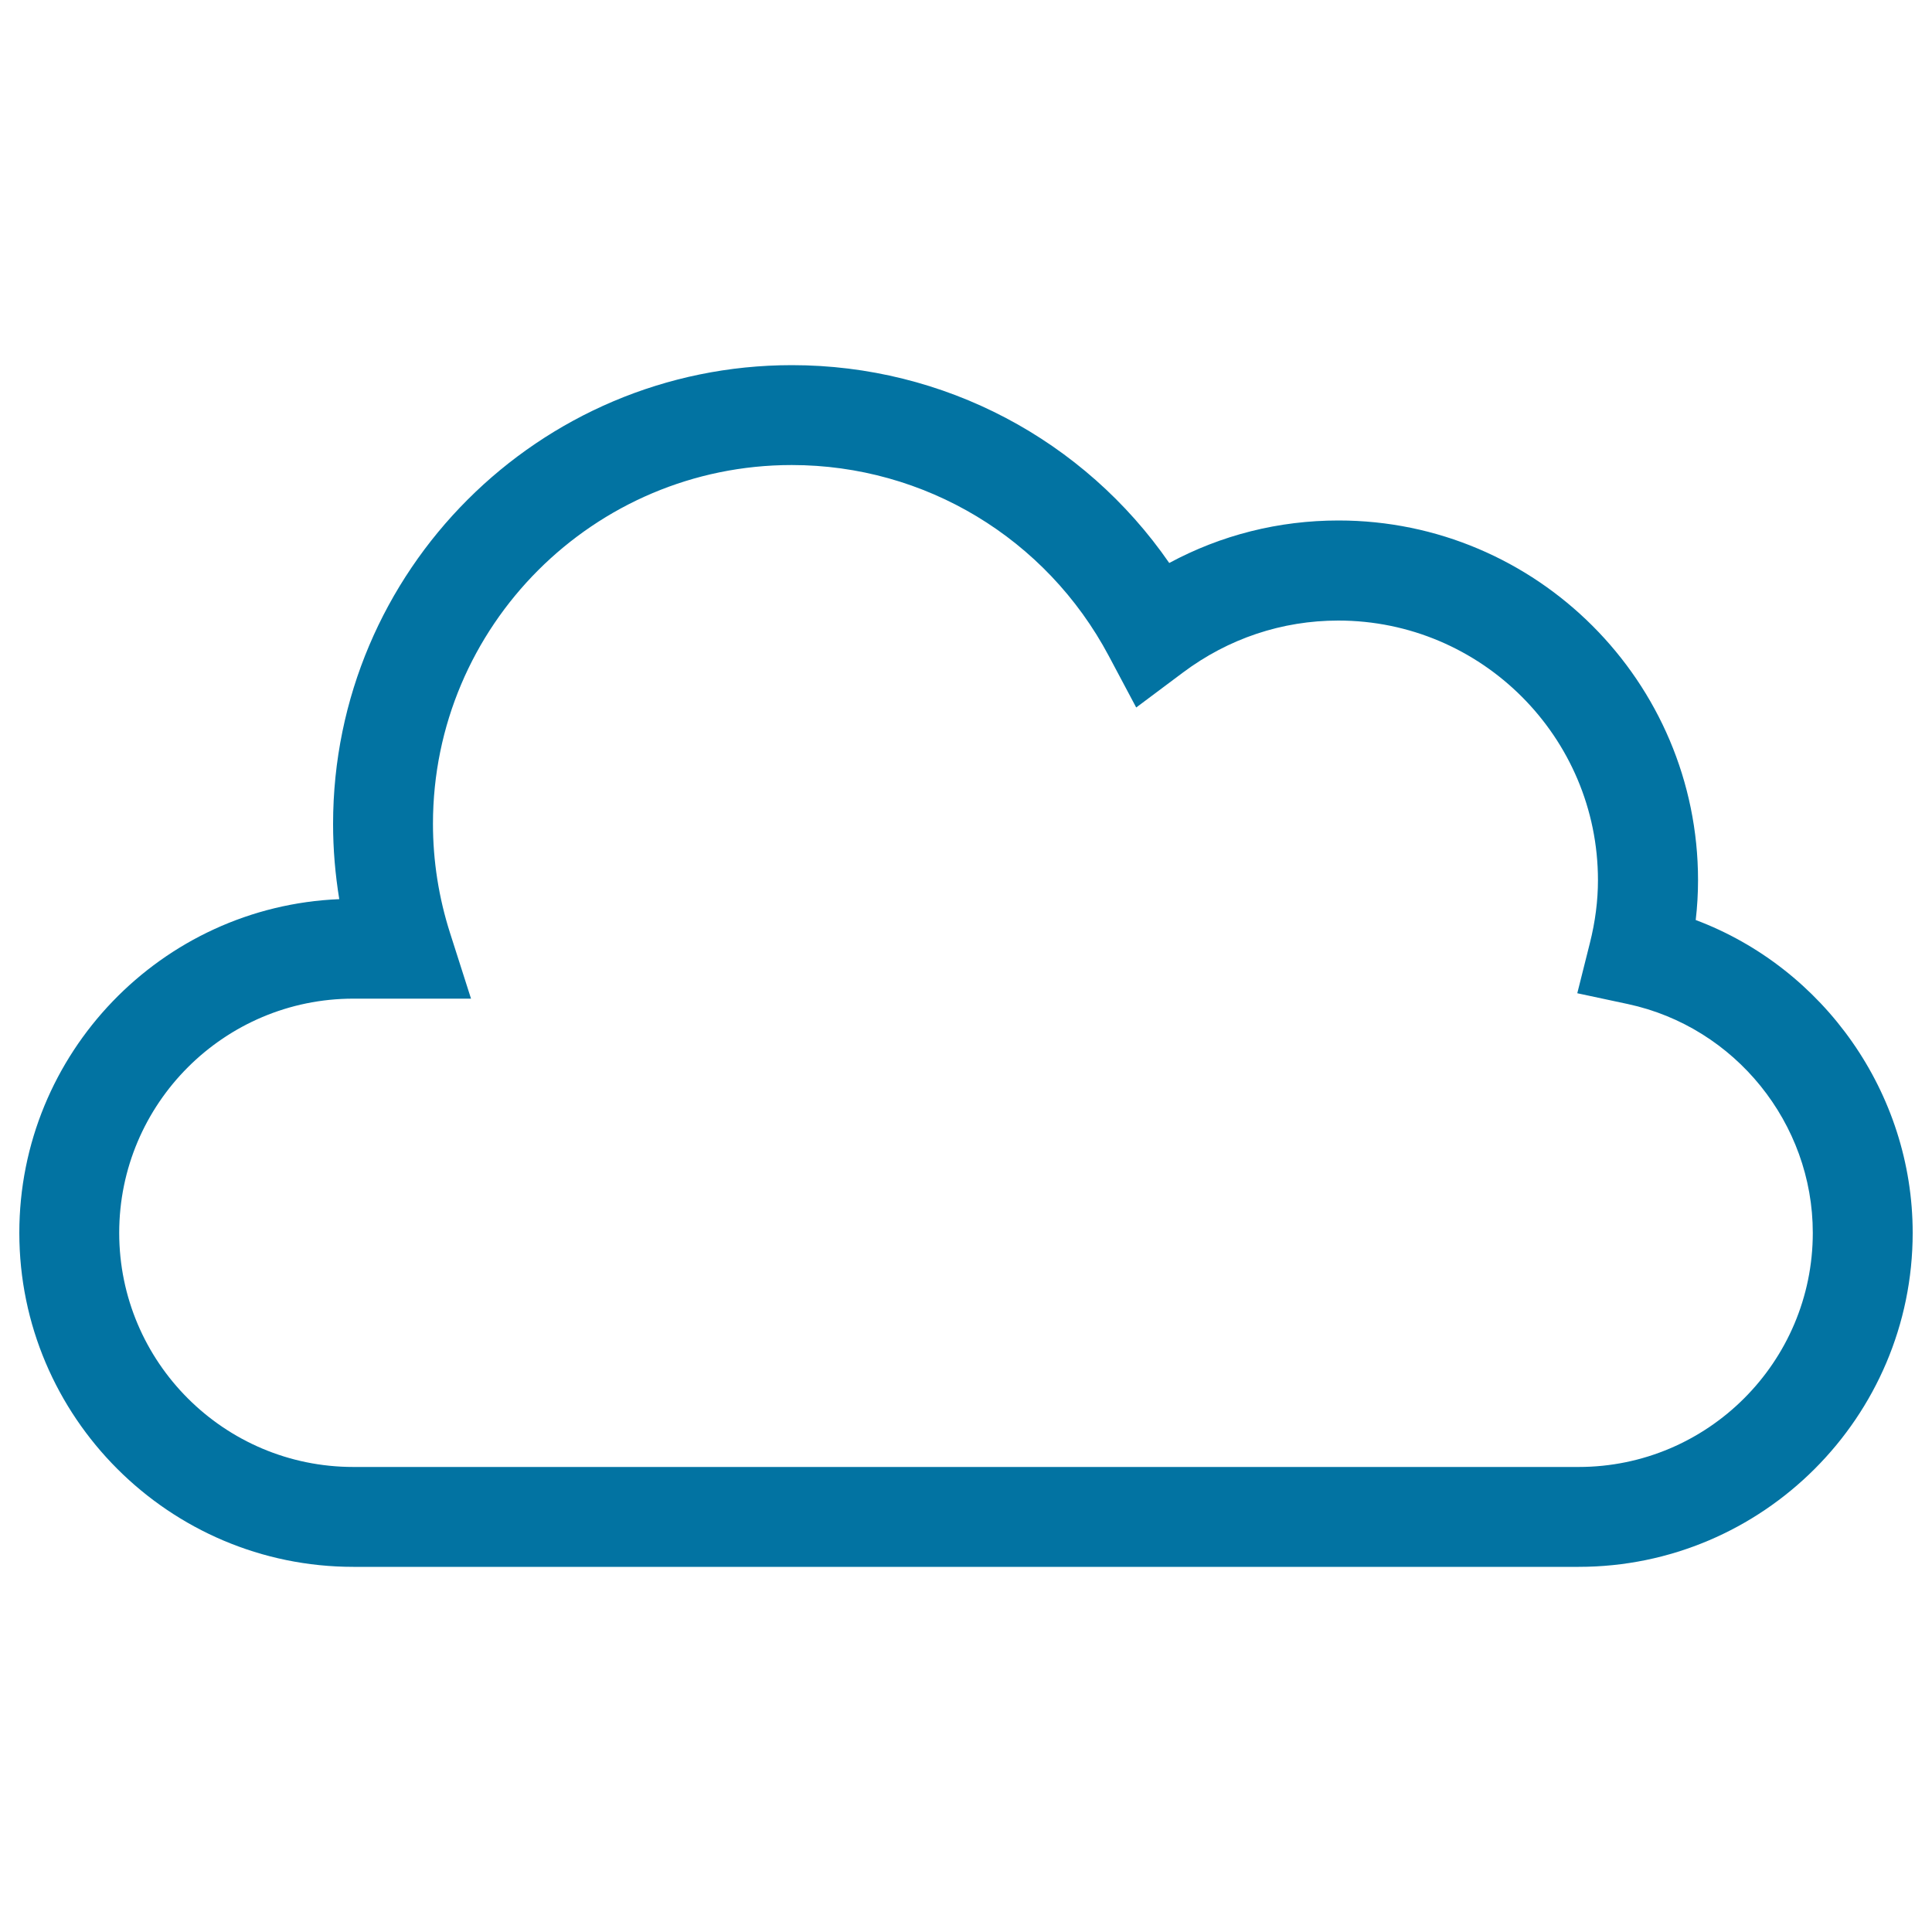
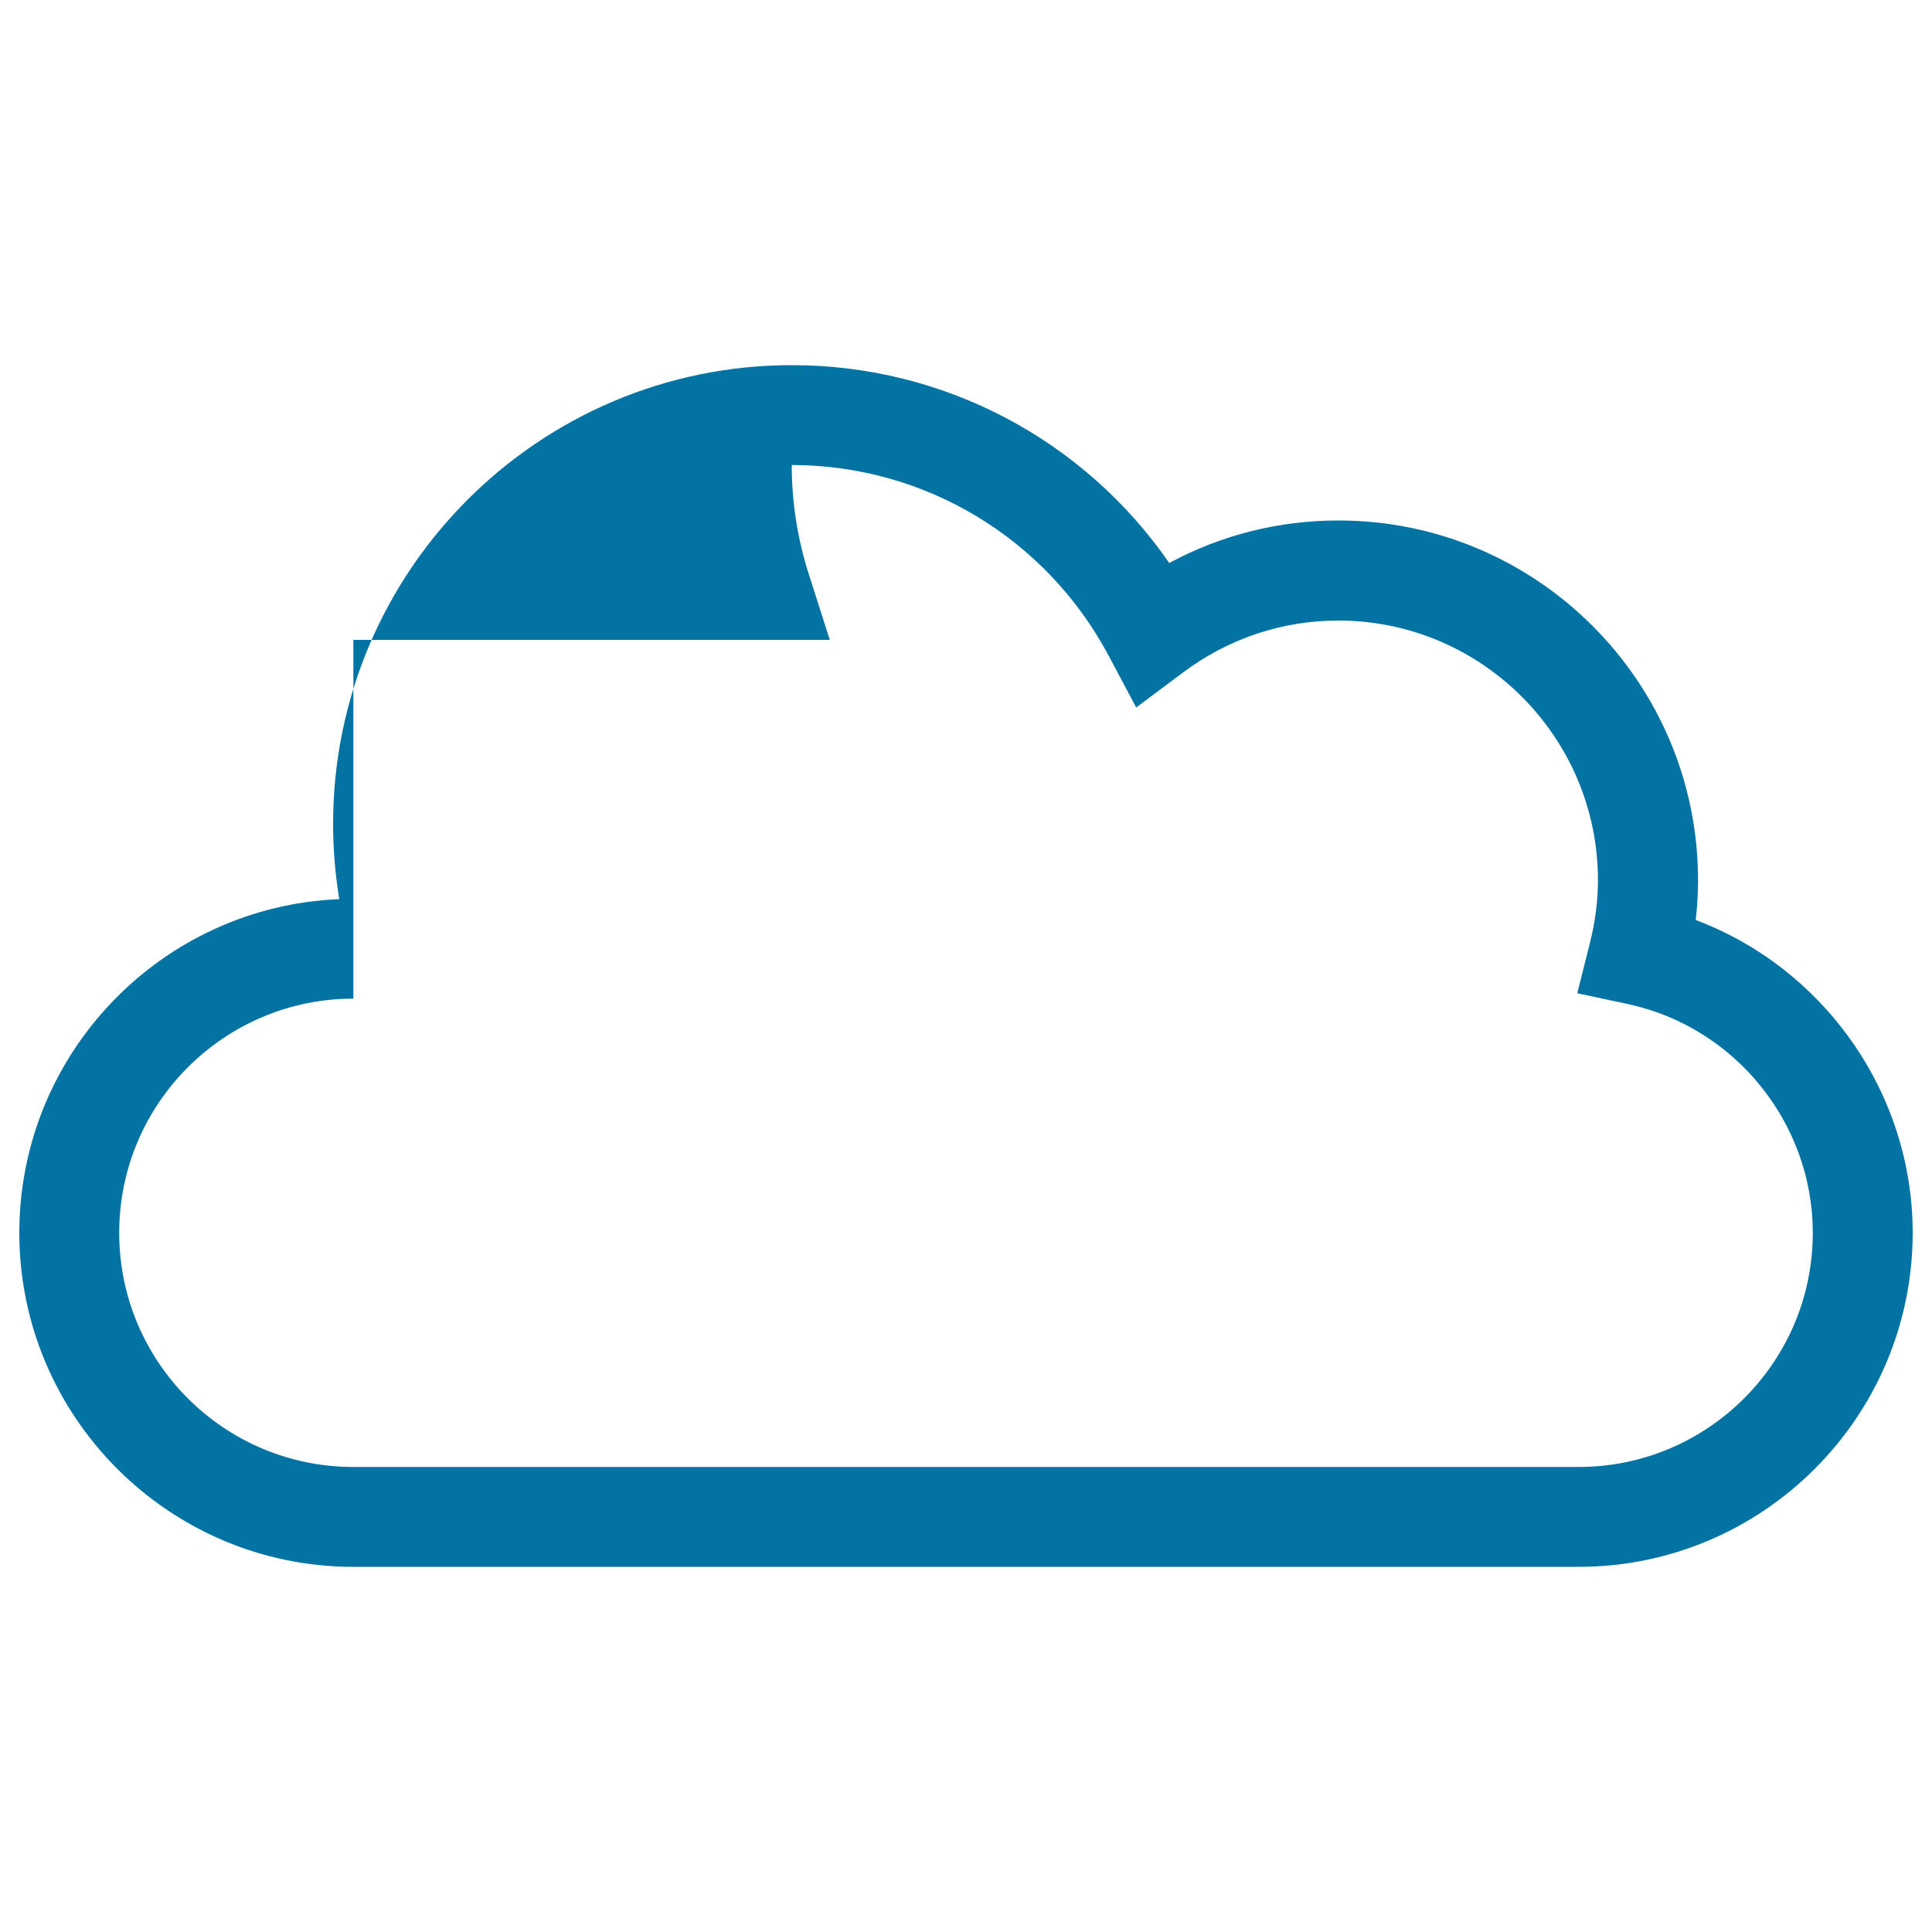
<svg xmlns="http://www.w3.org/2000/svg" viewBox="0 0 1000 1000" style="fill:#0273a2">
  <title>Cloud SVG icon</title>
-   <path d="M817.1,811H182.9C87.6,811,10,733.4,10,638.1c0-92.9,73.6-168.9,165.6-172.7c-2.1-12.9-3.2-25.8-3.2-38.9c0-131,106.5-237.5,237.5-237.5c78.7,0,151.2,38.6,195.3,102.4c26.9-14.5,56.7-22,87.6-22c102.6,0,186.1,83.5,186.1,186.2c0,6.8-0.4,13.7-1.2,20.6C944,501.1,990,565.7,990,638.1C990,733.4,912.4,811,817.1,811z M182.9,516.9c-66.8,0-121.2,54.3-121.2,121.2s54.3,121.2,121.2,121.2h634.2c66.8,0,121.2-54.3,121.2-121.2c0-56.7-40.2-106.5-95.7-118.4l-26.2-5.6l6.5-25.9c2.8-11.1,4.2-22,4.2-32.6c0-74.1-60.3-134.4-134.4-134.4c-29.1,0-56.9,9.3-80.4,26.9l-24.2,18.1l-14.2-26.7c-32.4-60.9-95.2-98.8-164.1-98.8c-102.4,0-185.7,83.3-185.7,185.7c0,19.2,3,38.3,8.9,56.7l10.8,33.8H182.9z" />
+   <path d="M817.1,811H182.9C87.6,811,10,733.4,10,638.1c0-92.9,73.6-168.9,165.6-172.7c-2.1-12.9-3.2-25.8-3.2-38.9c0-131,106.5-237.5,237.5-237.5c78.7,0,151.2,38.6,195.3,102.4c26.9-14.5,56.7-22,87.6-22c102.6,0,186.1,83.5,186.1,186.2c0,6.8-0.4,13.7-1.2,20.6C944,501.1,990,565.7,990,638.1C990,733.4,912.4,811,817.1,811z M182.9,516.9c-66.8,0-121.2,54.3-121.2,121.2s54.3,121.2,121.2,121.2h634.2c66.8,0,121.2-54.3,121.2-121.2c0-56.7-40.2-106.5-95.7-118.4l-26.2-5.6l6.5-25.9c2.8-11.1,4.2-22,4.2-32.6c0-74.1-60.3-134.4-134.4-134.4c-29.1,0-56.9,9.3-80.4,26.9l-24.2,18.1l-14.2-26.7c-32.4-60.9-95.2-98.8-164.1-98.8c0,19.2,3,38.3,8.9,56.7l10.8,33.8H182.9z" />
</svg>